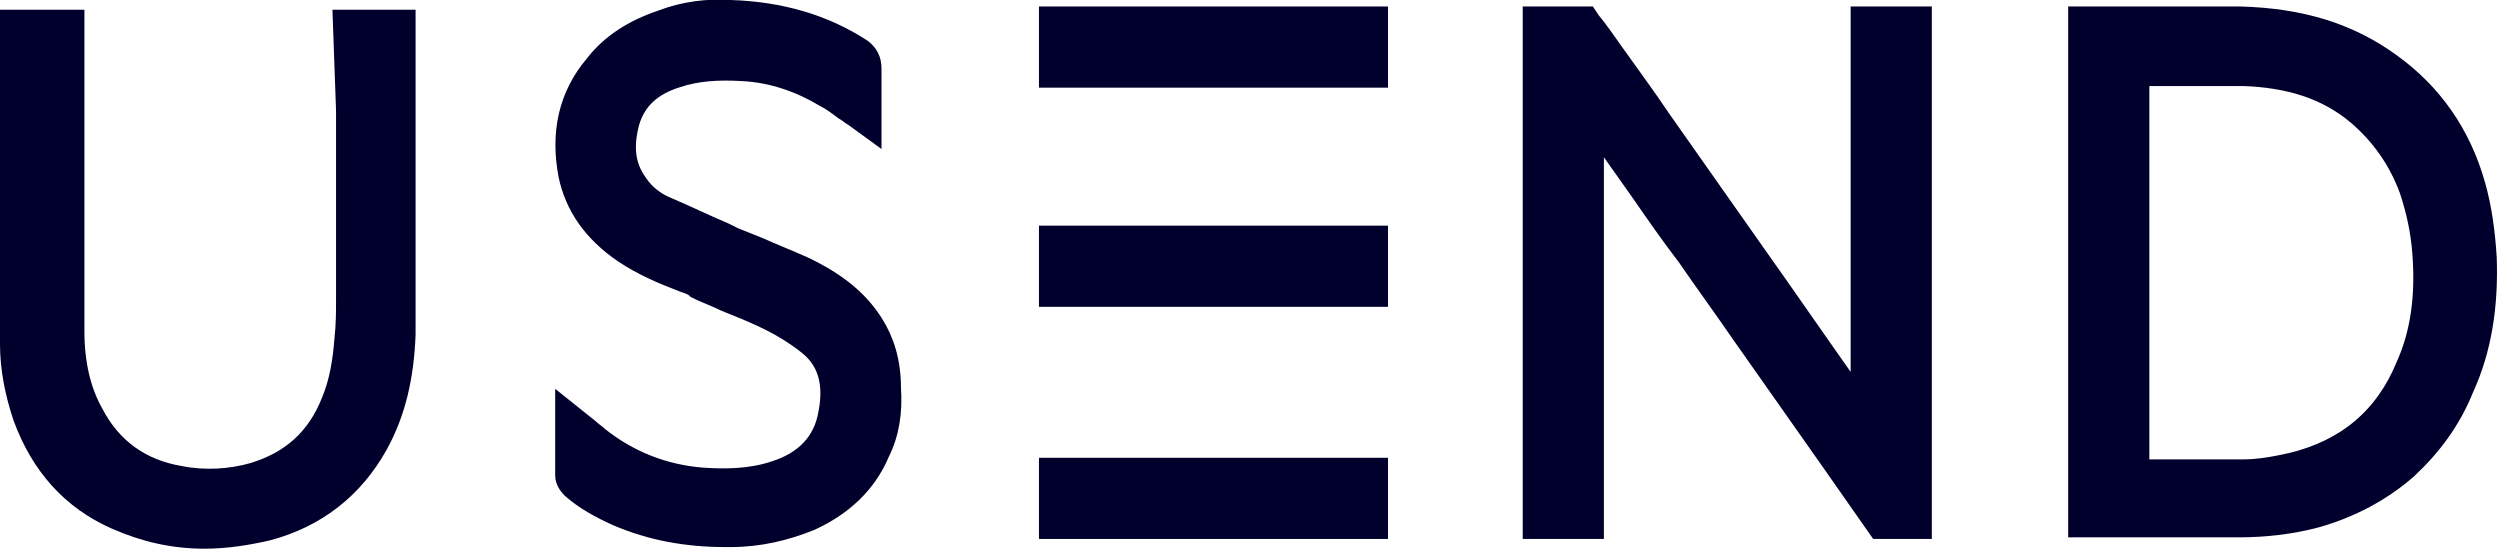
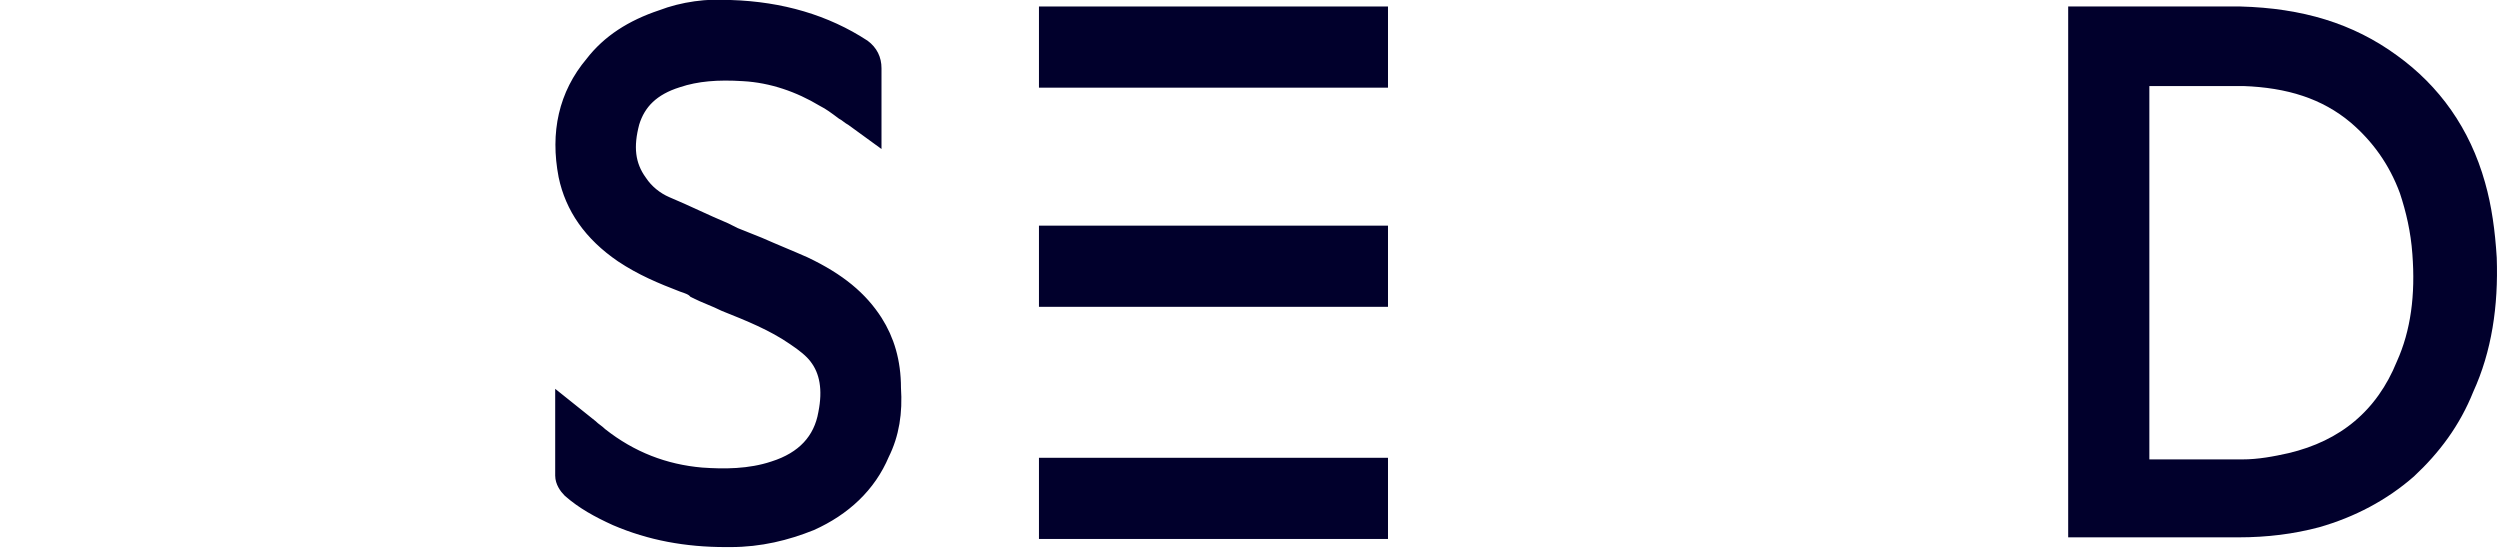
<svg xmlns="http://www.w3.org/2000/svg" width="154px" height="34px" viewBox="0 0 154 34" version="1.1">
  <title>Path</title>
  <desc>Created with Sketch.</desc>
  <g id="Page-1" stroke="none" stroke-width="1" fill="none" fill-rule="evenodd">
    <g id="Path" transform="translate(0.6, 0.575)" fill="#01002C" fill-rule="nonzero" stroke="#01002C" stroke-width="1.2">
      <path d="M53.2,19.325 C52.3,17.925 51,16.825 48.9,15.825 C48,15.425 47,15.025 46.1,14.625 C45.6,14.425 45.1,14.225 44.6,14.025 L44,13.725 C42.8,13.225 41.6,12.625 40.4,12.125 C39.7,11.825 39.1,11.325 38.7,10.725 C37.9,9.625 37.8,8.425 38.2,6.925 C38.6,5.625 39.5,4.725 41.1,4.225 C42.3,3.825 43.6,3.725 45.2,3.825 C47,3.925 48.7,4.525 50.2,5.425 C50.6,5.625 51,5.925 51.4,6.225 C51.6,6.325 51.8,6.525 52,6.625 L53.1,7.425 L53.1,5.925 C53.1,5.725 53.1,5.525 53.1,5.225 C53.1,4.725 53.1,4.125 53.1,3.625 C53.1,3.125 52.9,2.725 52.5,2.425 C50.2,0.925 47.5,0.125 44.4,0.025 C43,-0.075 41.5,0.125 40.2,0.625 C38.4,1.225 37,2.125 36,3.425 C34.4,5.325 33.9,7.625 34.4,10.225 C34.8,12.125 35.9,13.725 37.8,15.025 C39,15.825 40.2,16.325 41.5,16.825 C41.8,16.925 42.1,17.025 42.3,17.225 C42.9,17.525 43.5,17.725 44.1,18.025 C45.6,18.625 47.1,19.225 48.4,20.125 C49,20.525 49.5,20.925 49.8,21.325 C50.5,22.225 50.7,23.425 50.4,24.925 C50.1,26.625 49,27.825 47.1,28.425 C45.6,28.925 44,28.925 42.6,28.825 C40.3,28.625 38.2,27.825 36.3,26.325 C36.1,26.125 35.9,26.025 35.7,25.825 L34.2,24.625 L34.2,26.725 C34.2,27.425 34.2,28.025 34.2,28.725 C34.2,29.025 34.4,29.325 34.6,29.525 C35.4,30.225 36.3,30.725 37.4,31.225 C39.5,32.125 41.7,32.525 44.1,32.525 C44.2,32.525 44.3,32.525 44.4,32.525 C46.2,32.525 47.8,32.125 49.3,31.525 C51.3,30.625 52.8,29.225 53.6,27.325 C54.2,26.125 54.4,24.825 54.3,23.325 C54.3,21.725 53.9,20.425 53.2,19.325 Z" />
-       <path d="M20.7,6.225 C20.7,10.125 20.7,14.025 20.7,17.925 C20.7,18.625 20.7,19.425 20.6,20.325 C20.5,21.625 20.3,22.925 19.8,24.125 C18.9,26.425 17.3,27.825 15,28.525 C13.6,28.925 12,29.025 10.5,28.725 C8.1,28.325 6.3,27.025 5.2,24.925 C4.4,23.525 4,21.825 4,19.825 C4,17.925 4,16.025 4,14.225 C4,13.425 4,12.725 4,11.925 L4,10.325 C4,7.925 4,3.825 4,0.925 L4,0.625 L0,0.625 L0,0.925 C0,2.225 0,3.825 0,5.325 C0,6.625 0,7.825 0,8.725 C0,12.625 0,16.625 0,20.625 C0,22.125 0.3,23.625 0.8,25.125 C1.9,28.125 3.8,30.225 6.5,31.425 C8.3,32.225 10.1,32.625 12,32.625 C13.3,32.625 14.6,32.425 15.9,32.125 C18.9,31.325 21.2,29.525 22.7,26.825 C23.8,24.825 24.3,22.625 24.4,20.025 C24.4,17.925 24.4,15.725 24.4,13.625 C24.4,12.925 24.4,12.325 24.4,11.625 L24.4,11.625 L24.4,8.925 C24.4,6.925 24.4,3.425 24.4,0.925 L24.4,0.625 L20.5,0.625 L20.7,6.225 Z" />
-       <path d="M114,8.025 C114,13.425 114,18.825 114,24.225 C111.8,21.125 109.6,17.925 107.4,14.825 L101.7,6.725 C100.9,5.525 99.8,4.025 98.8,2.625 C98.3,1.925 97.9,1.325 97.4,0.725 L97.2,0.425 L93.8,0.425 L93.8,32.025 L97.6,32.025 L97.6,7.225 C98.6,8.625 99.5,9.925 100.5,11.325 C101.4,12.625 102.3,13.925 103.3,15.225 C104.4,16.825 105.5,18.325 106.6,19.925 C108.5,22.625 110.4,25.325 112.3,28.025 L115.1,32.025 L117.8,32.025 L117.8,31.725 C117.8,23.025 117.8,10.125 117.8,0.825 L117.8,0.425 L114,0.425 L114,8.025 Z" />
      <path d="M152.6,15.325 C152.5,13.725 152.3,12.225 151.9,10.825 L151.9,10.825 C151,7.625 149.2,5.125 146.7,3.325 C144.1,1.425 141.1,0.525 137.4,0.425 C136.4,0.425 135.3,0.425 133.9,0.425 C133,0.425 132.1,0.425 131.2,0.425 C130.6,0.425 128.9,0.425 127.7,0.425 L127.4,0.425 L127.4,31.925 L133.5,31.925 C134.8,31.925 136,31.925 137.3,31.925 L137.3,31.925 C139,31.925 140.6,31.725 142.1,31.325 C144.2,30.725 146.1,29.725 147.7,28.325 C149.2,26.925 150.4,25.325 151.2,23.325 C152.3,20.925 152.7,18.225 152.6,15.325 Z M147.6,21.925 C146.3,25.125 143.9,27.125 140.5,27.925 C139.6,28.125 138.6,28.325 137.5,28.325 L137.4,28.325 C136.5,28.325 135.6,28.325 134.7,28.325 L131.2,28.325 L131.2,4.125 C131.8,4.125 132.4,4.125 133,4.125 C133.7,4.125 134.4,4.125 135,4.125 C136,4.125 136.8,4.125 137.6,4.125 C140.4,4.225 142.7,4.925 144.6,6.525 C146,7.725 147.1,9.225 147.8,11.125 C148.2,12.325 148.5,13.625 148.6,15.025 C148.8,17.625 148.5,19.925 147.6,21.925 Z" id="Shape" />
      <rect id="Rectangle" x="64" y="0.425" width="20.3" height="3.8" />
      <rect id="Rectangle" x="64" y="13.925" width="20.3" height="3.8" />
      <rect id="Rectangle" x="64" y="28.225" width="20.3" height="3.8" />
    </g>
  </g>
</svg>